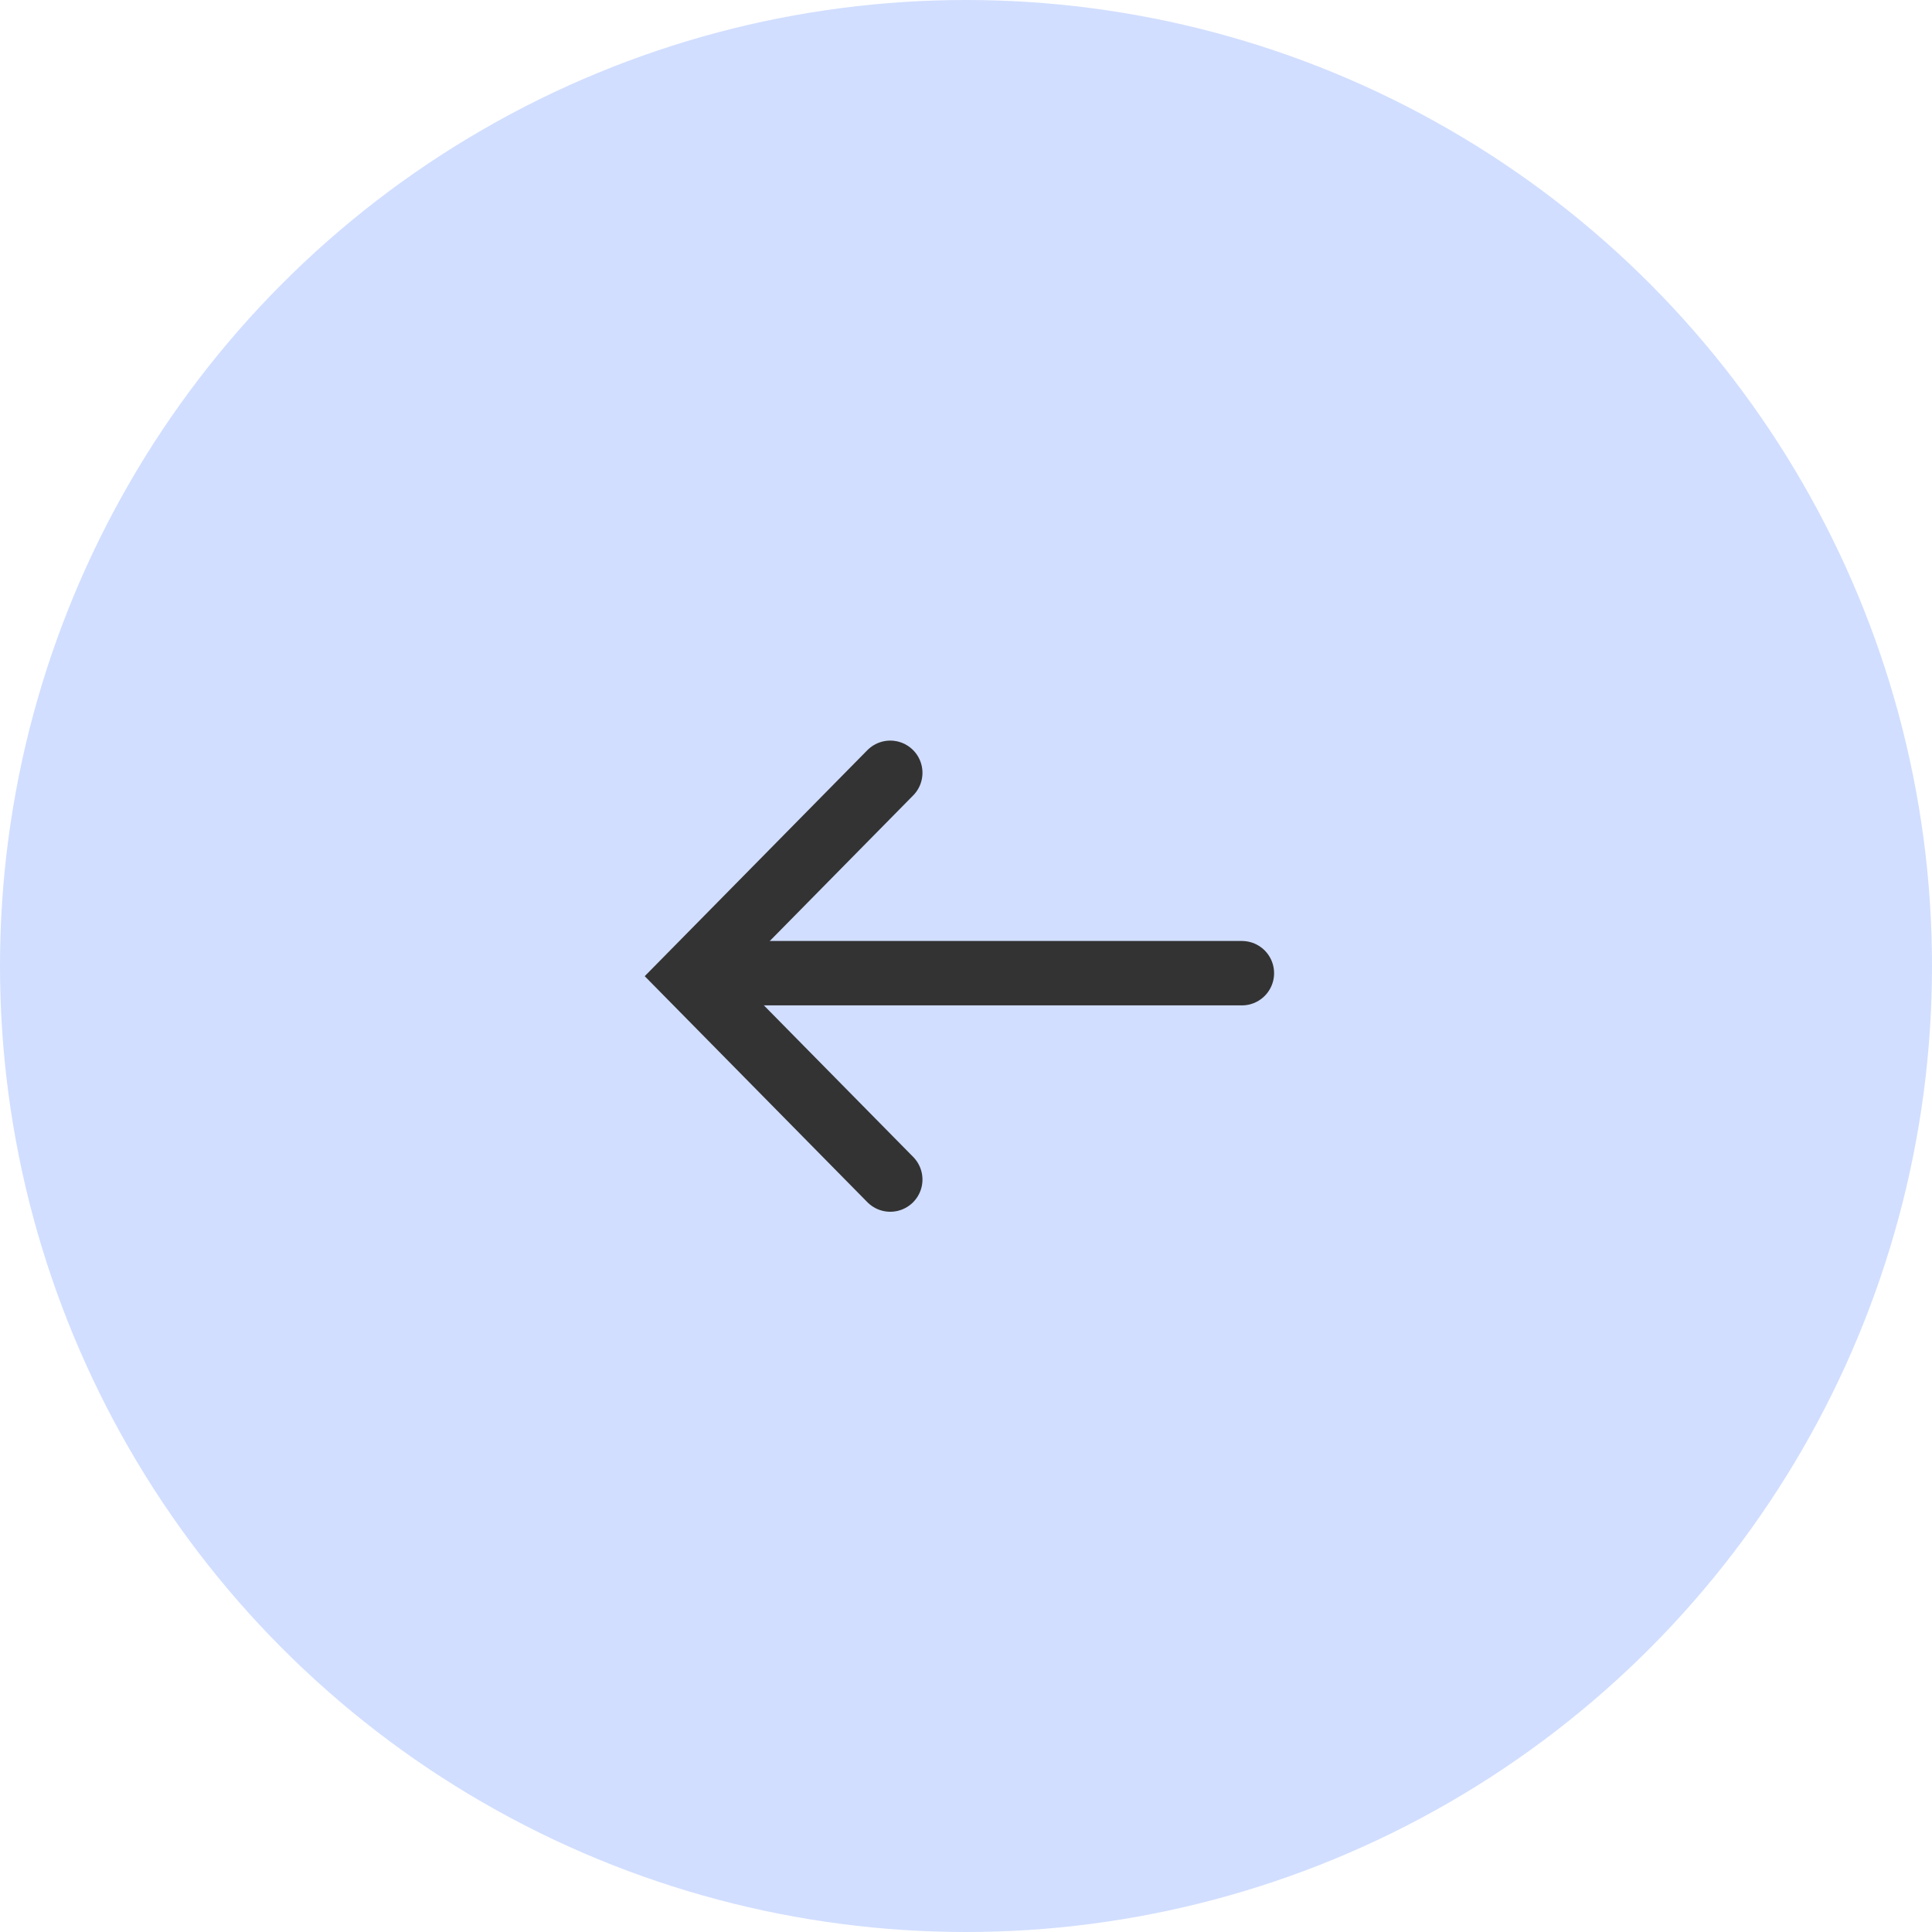
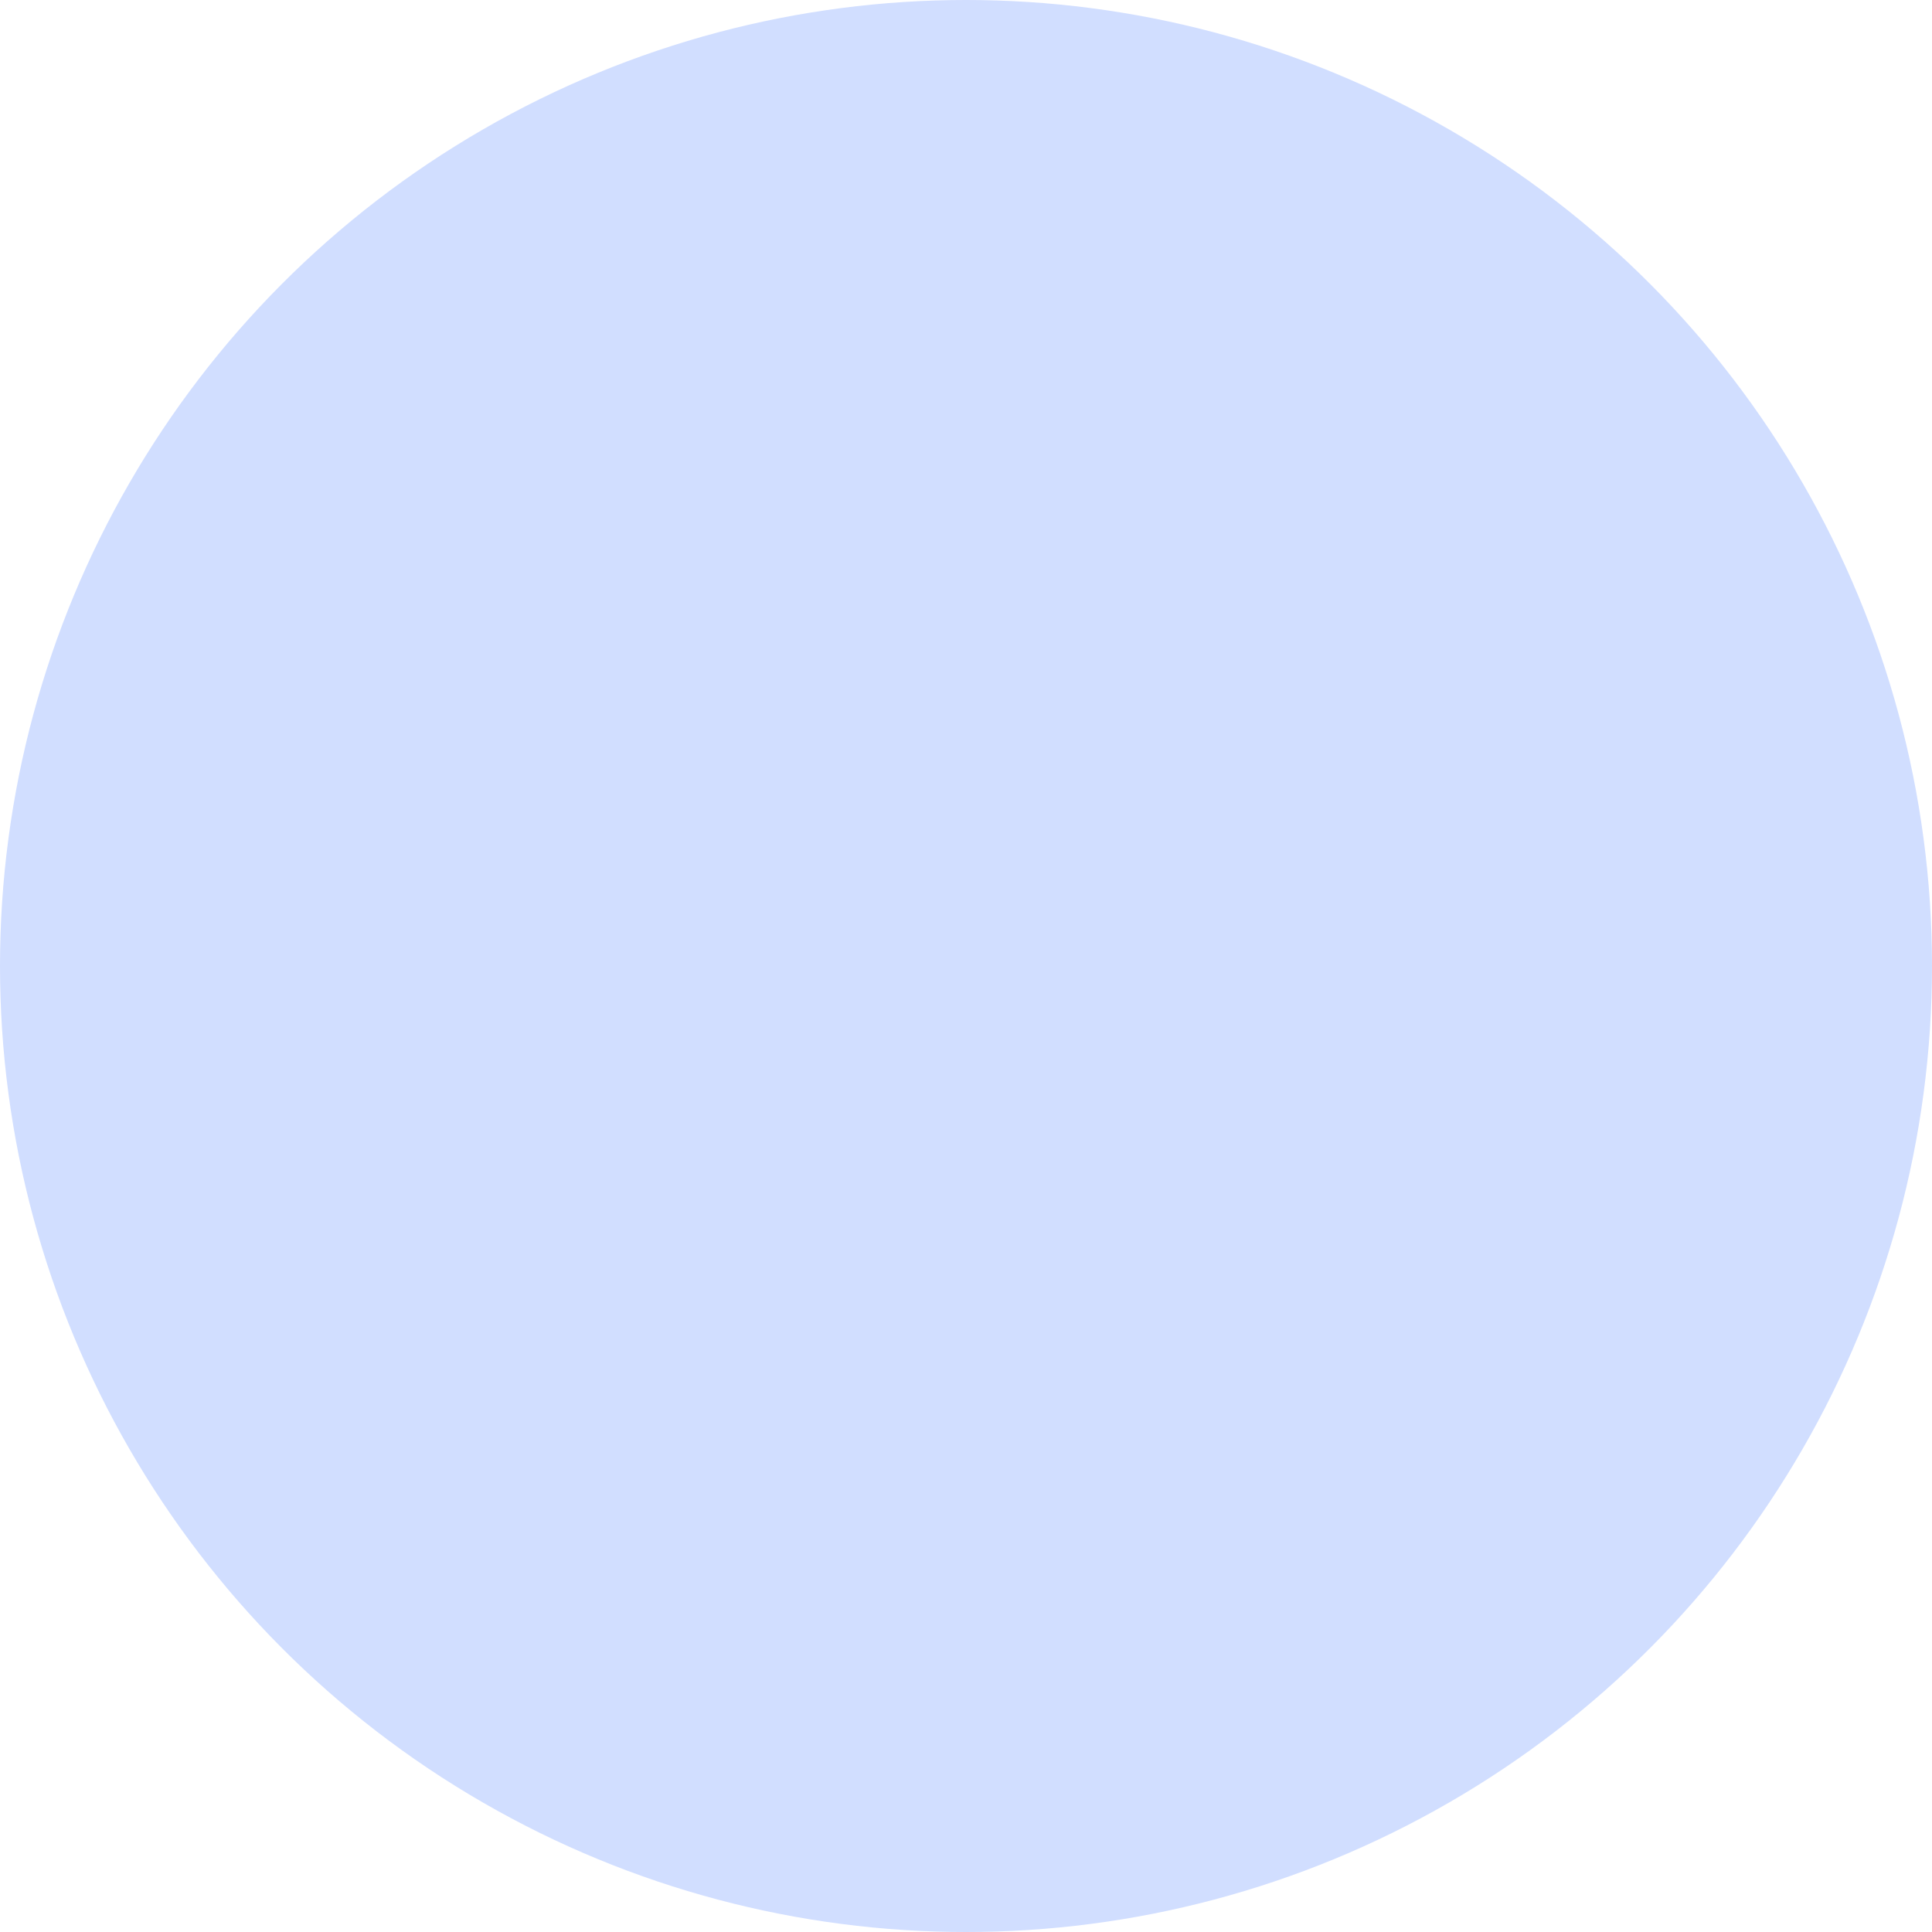
<svg xmlns="http://www.w3.org/2000/svg" width="60" height="60" viewBox="0 0 60 60" fill="none">
  <circle cx="30" cy="30" r="30" transform="matrix(-1 0 0 1 60 0)" fill="#D1DEFF" />
-   <path d="M38.568 30.223H22.328" stroke="#333333" stroke-width="2" stroke-linecap="round" stroke-linejoin="round" />
-   <path d="M27.648 24L21.426 30.316L27.648 36.632" stroke="#333333" stroke-width="2" stroke-linecap="round" />
</svg>